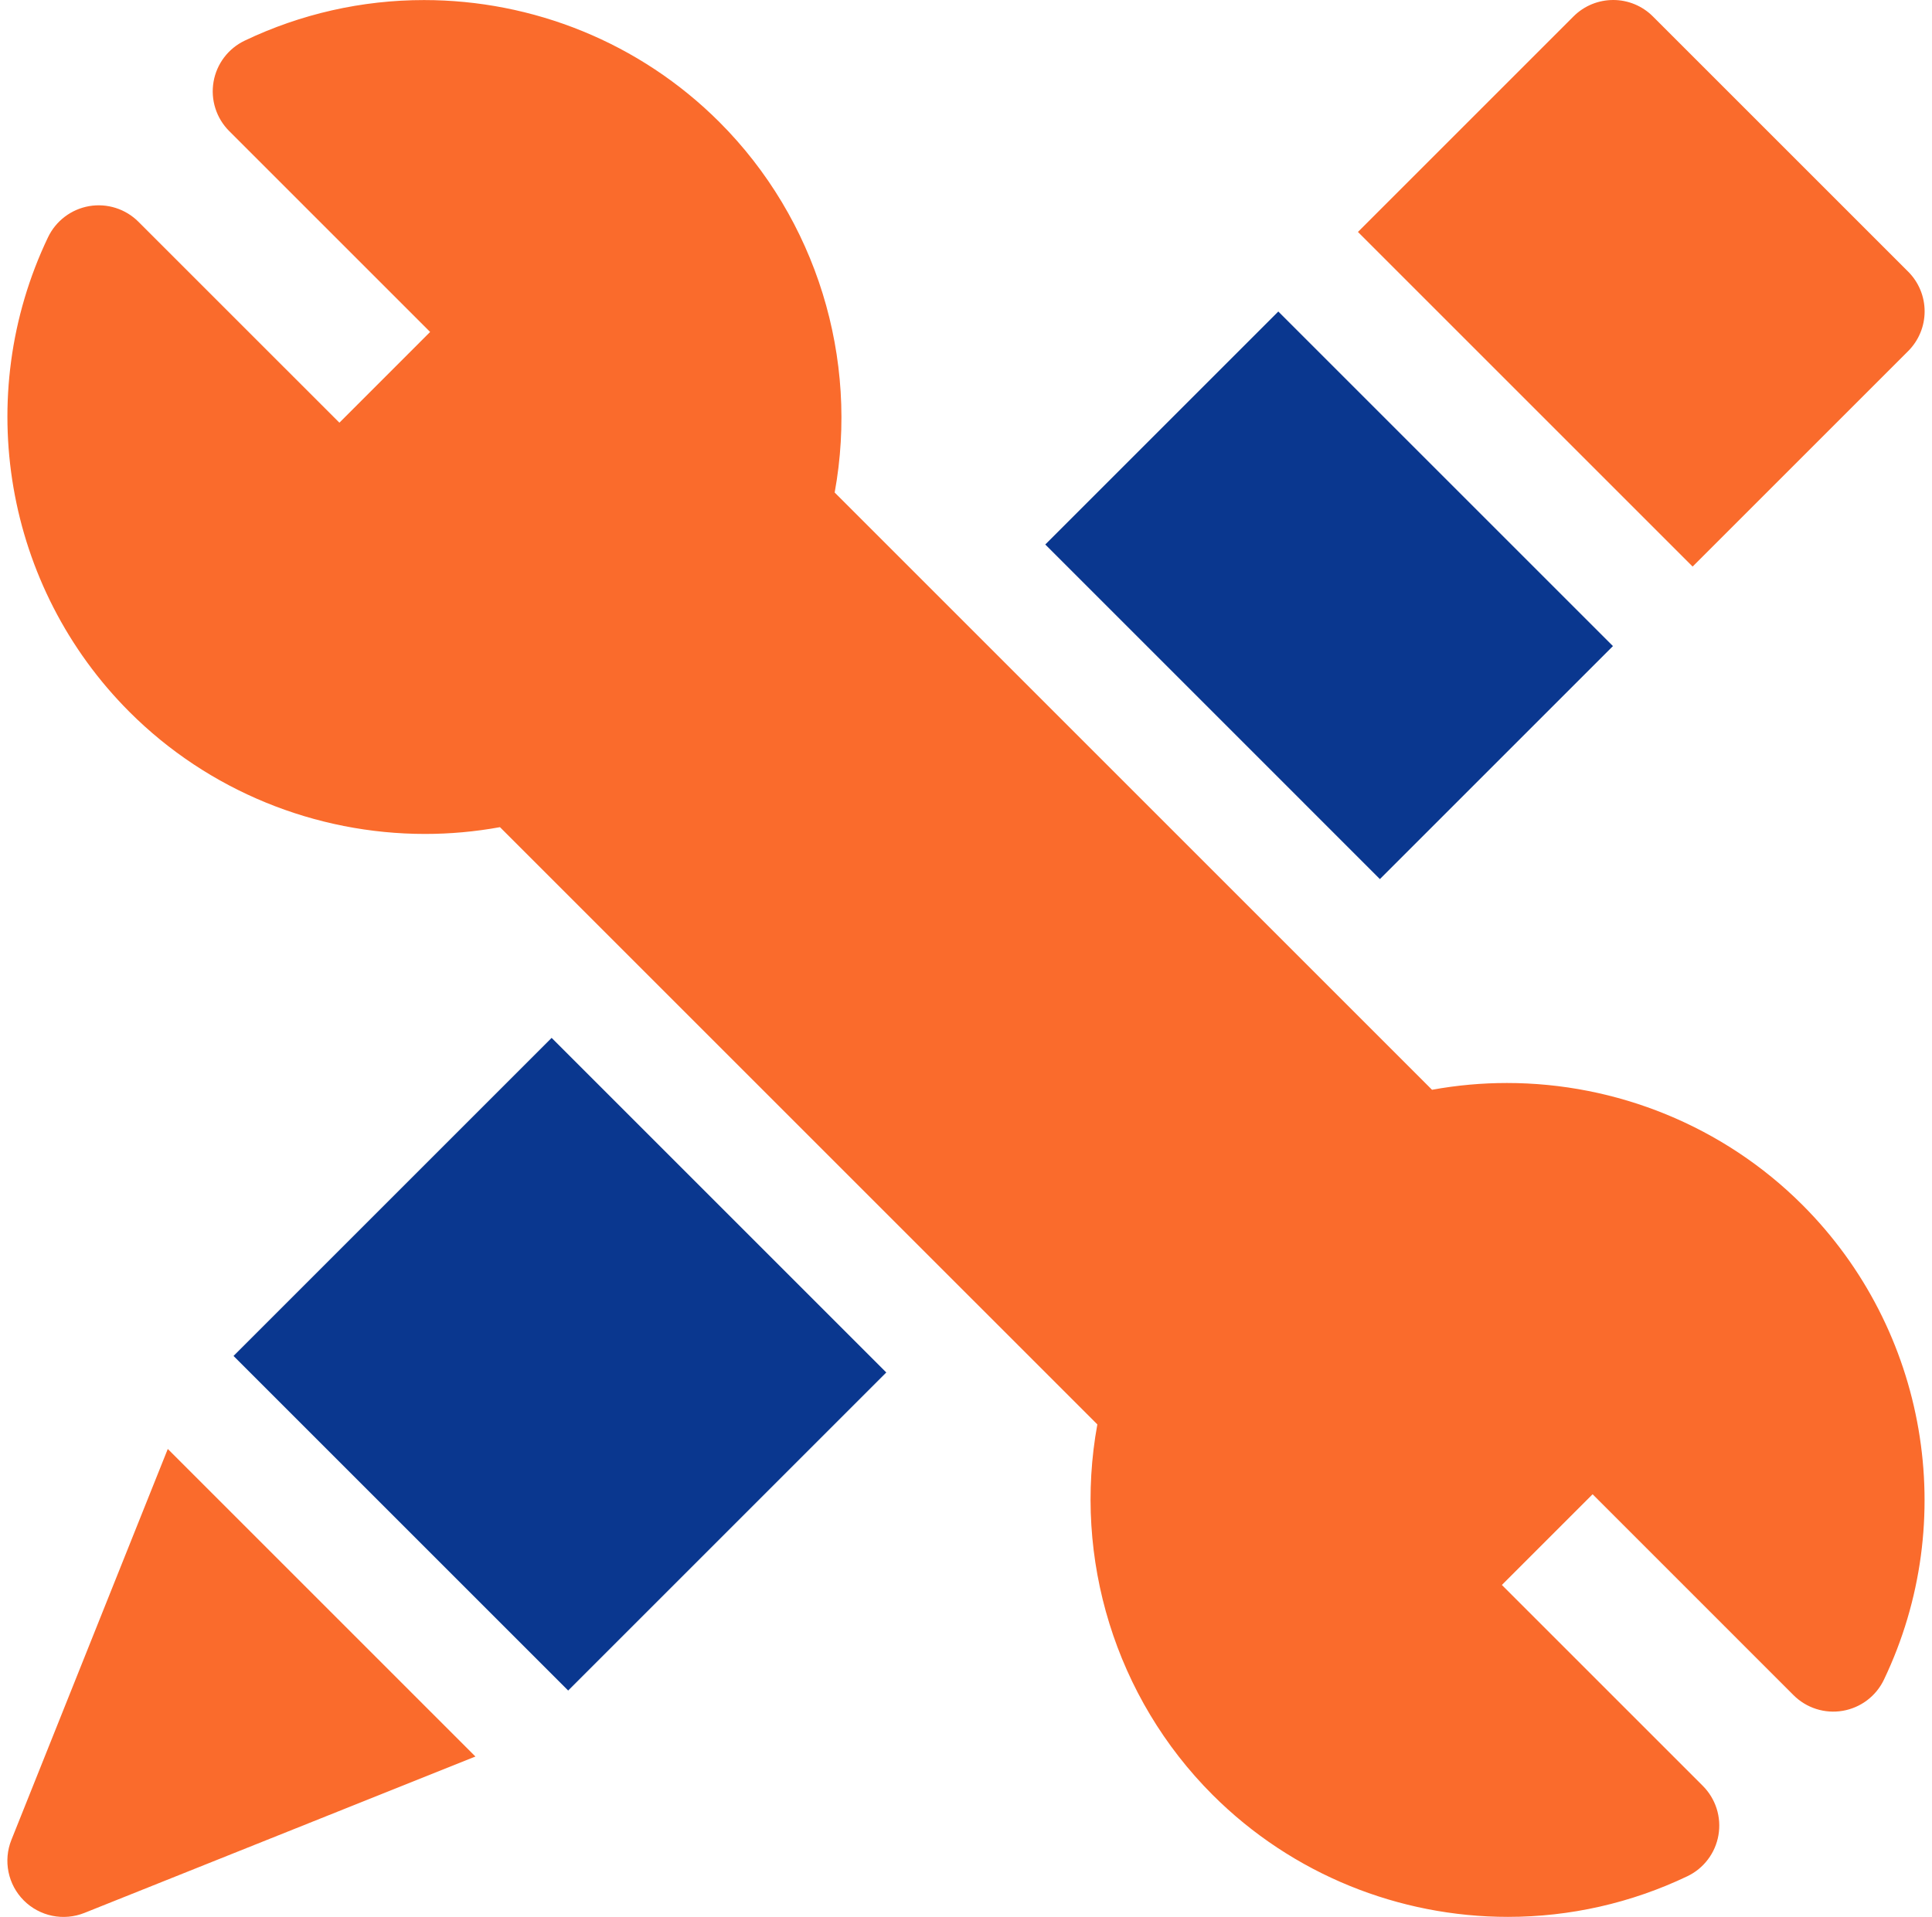
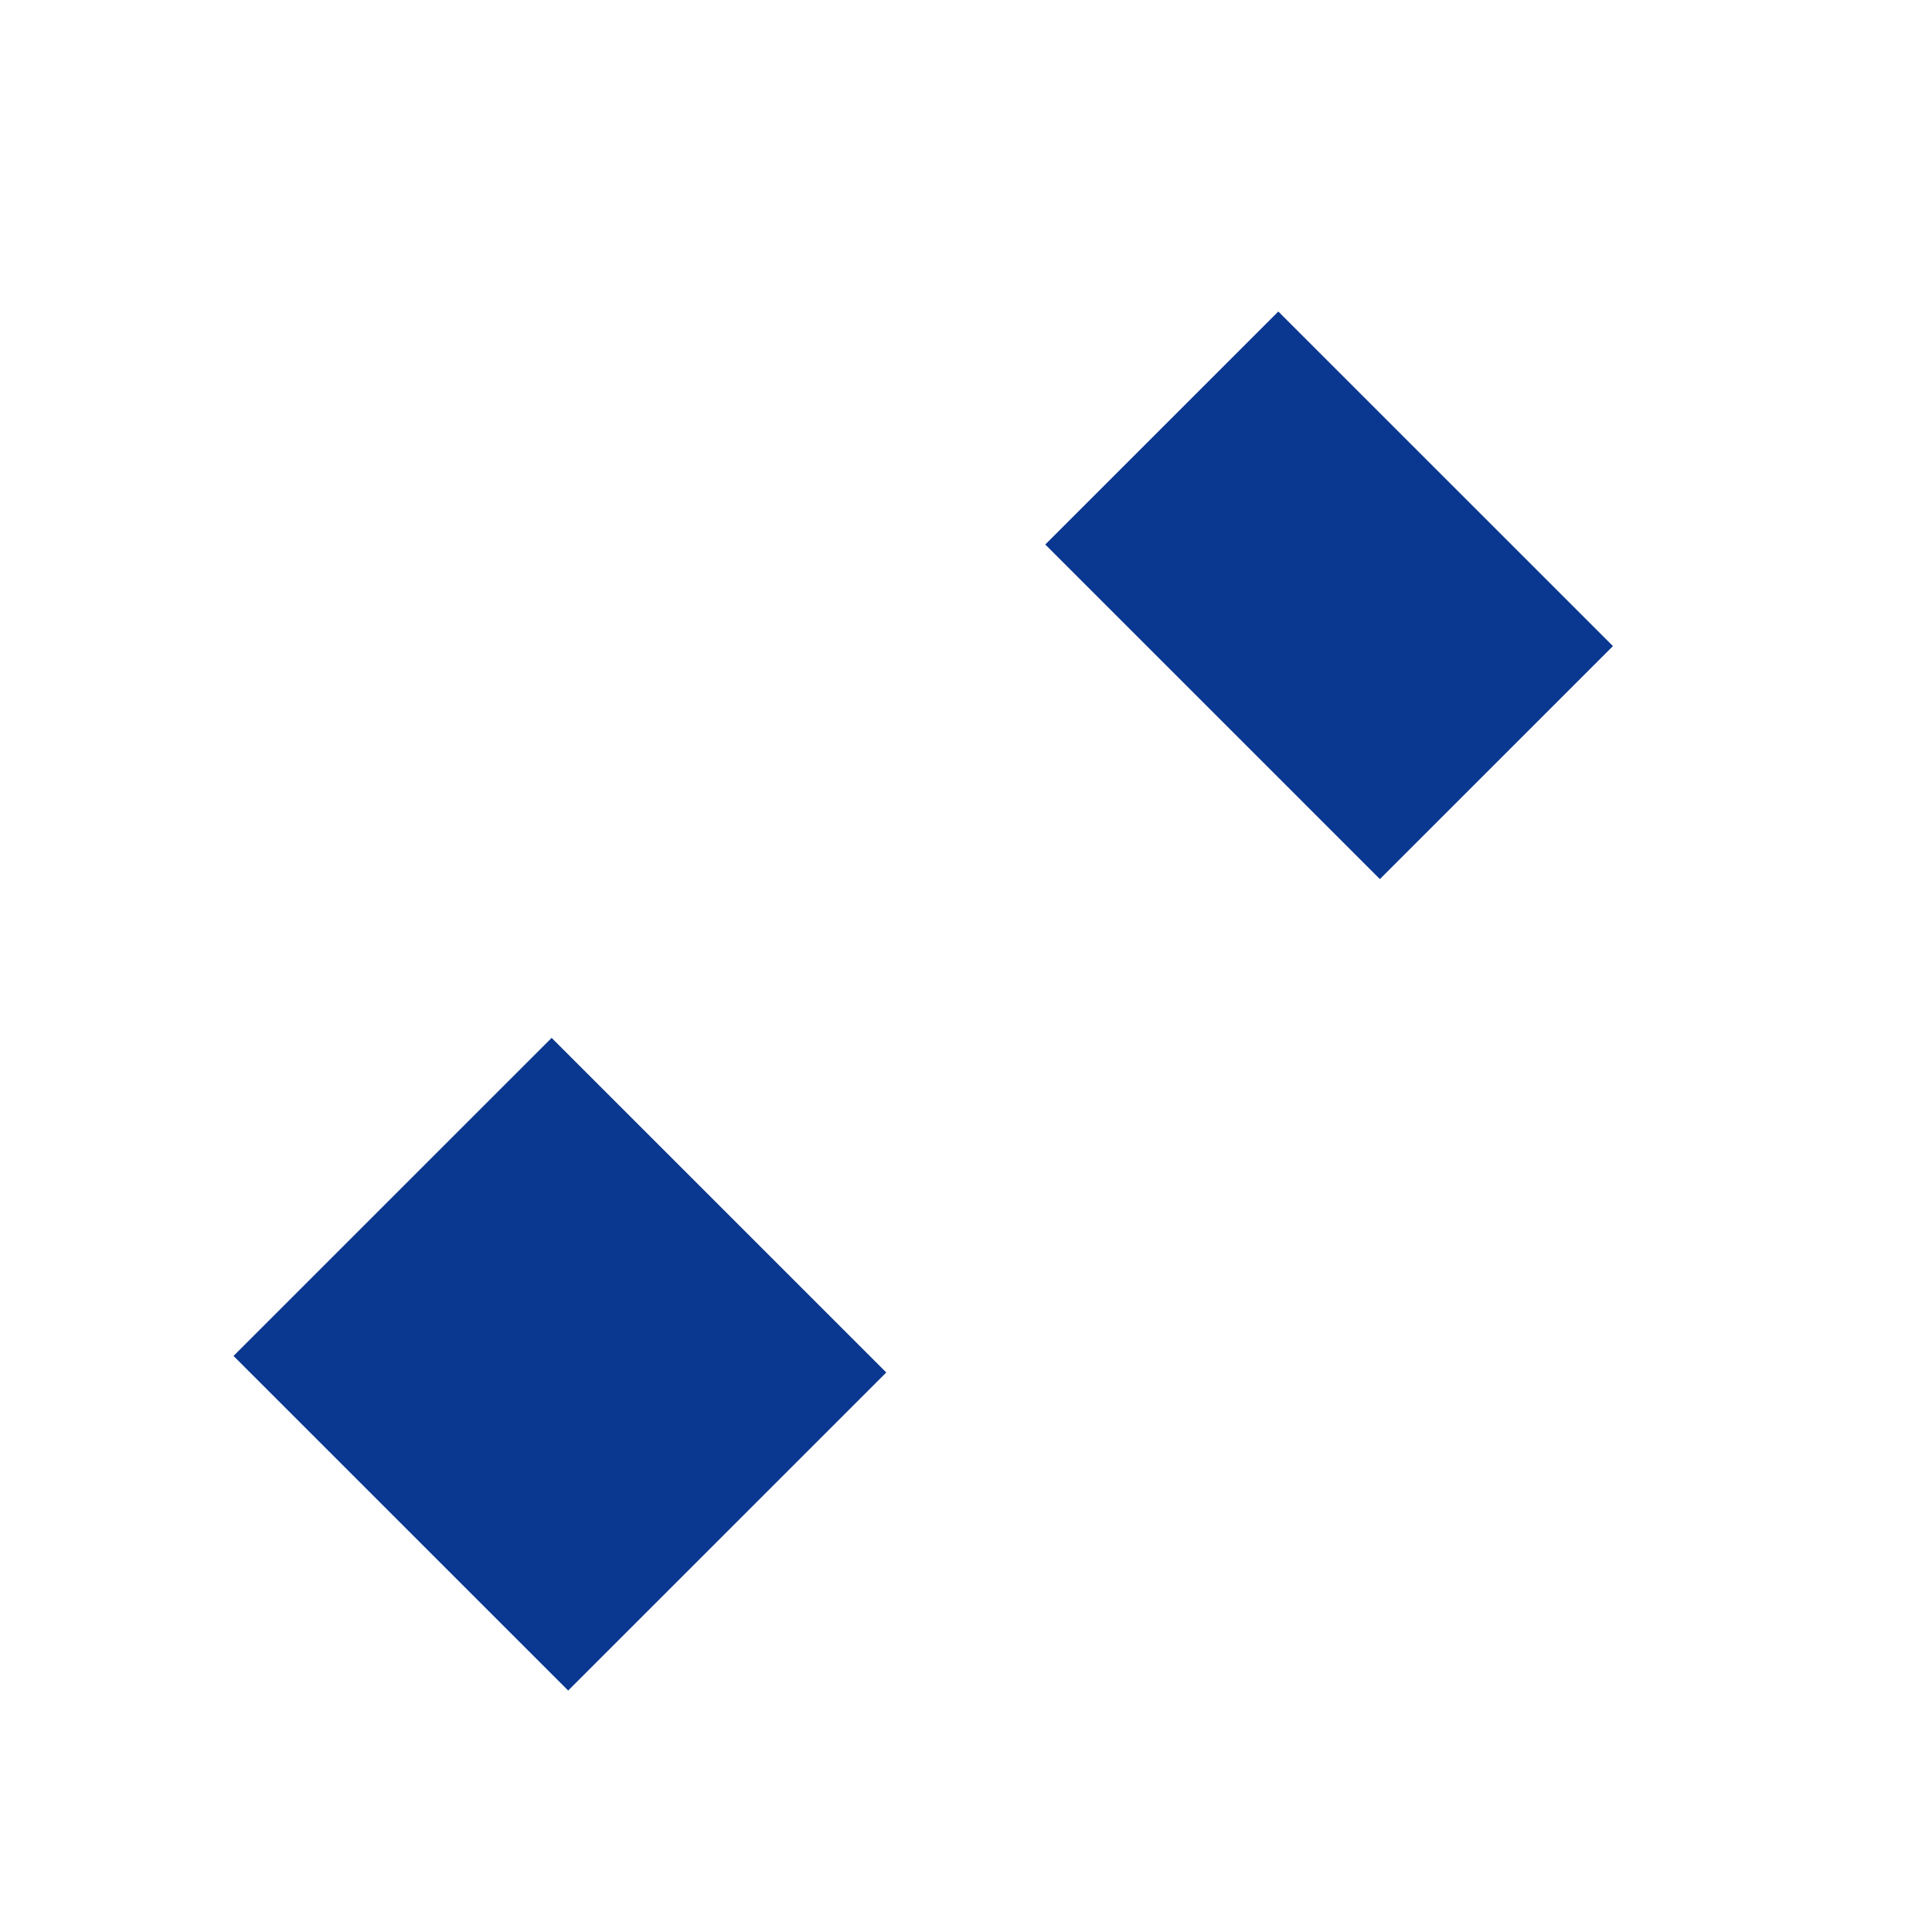
<svg xmlns="http://www.w3.org/2000/svg" width="131" height="130" viewBox="0 0 131 130" fill="none">
-   <path d="M129.384 23.809C129.738 23.455 130.019 23.035 130.21 22.573C130.402 22.111 130.5 21.616 130.5 21.116C130.5 20.616 130.402 20.12 130.21 19.658C130.019 19.196 129.738 18.776 129.384 18.423L112.076 1.116C111.723 0.761 111.303 0.481 110.841 0.289C110.379 0.098 109.884 -0.001 109.384 3.17923e-06C108.409 3.17923e-06 107.434 0.372 106.69 1.116L92.076 15.73L114.769 38.423L129.384 23.809ZM0.772 124.777C0.495 125.469 0.428 126.227 0.578 126.957C0.727 127.687 1.088 128.357 1.615 128.884C2.142 129.411 2.812 129.772 3.542 129.922C4.272 130.072 5.03 130.004 5.722 129.728L32.236 119.122L11.377 98.263L0.772 124.777ZM102.178 73.445C100.486 73.445 98.787 73.597 97.099 73.905L56.595 33.401C58.256 24.314 55.362 14.862 48.782 8.281C43.364 2.863 36.107 0.004 28.755 0.004C24.545 0.002 20.389 0.943 16.591 2.757C16.041 3.02 15.562 3.41 15.195 3.896C14.827 4.382 14.582 4.949 14.479 5.55C14.376 6.15 14.418 6.767 14.603 7.347C14.787 7.928 15.108 8.456 15.539 8.887L29.165 22.512L23.013 28.665L9.386 15.039C8.955 14.608 8.427 14.287 7.847 14.103C7.266 13.918 6.65 13.876 6.049 13.978C5.449 14.082 4.882 14.327 4.396 14.695C3.91 15.062 3.519 15.541 3.256 16.091C-1.899 26.887 0.321 39.824 8.781 48.282C14.14 53.641 21.403 56.555 28.823 56.555C30.514 56.555 32.213 56.403 33.901 56.095L74.406 96.599C72.744 105.685 75.636 115.136 82.217 121.718C87.637 127.137 94.892 129.996 102.246 129.996C106.455 129.997 110.611 129.057 114.409 127.242C114.959 126.98 115.438 126.589 115.805 126.103C116.173 125.617 116.418 125.05 116.521 124.449C116.624 123.849 116.582 123.232 116.397 122.652C116.213 122.071 115.891 121.543 115.461 121.112L101.835 107.487L107.987 101.335L121.612 114.961C122.042 115.392 122.57 115.713 123.151 115.897C123.732 116.082 124.348 116.125 124.949 116.021C125.549 115.918 126.116 115.673 126.602 115.305C127.088 114.938 127.479 114.459 127.741 113.909C132.899 103.114 130.679 90.177 122.218 81.717C116.86 76.358 109.597 73.445 102.178 73.445Z" fill="#FA6B2C" />
  <path d="M15.834 91.955L37.404 70.385L60.095 93.076L38.525 114.646L15.834 91.955ZM70.875 36.926L86.676 21.125L109.367 43.815L93.565 59.617L70.875 36.926Z" fill="#0A378F" />
</svg>